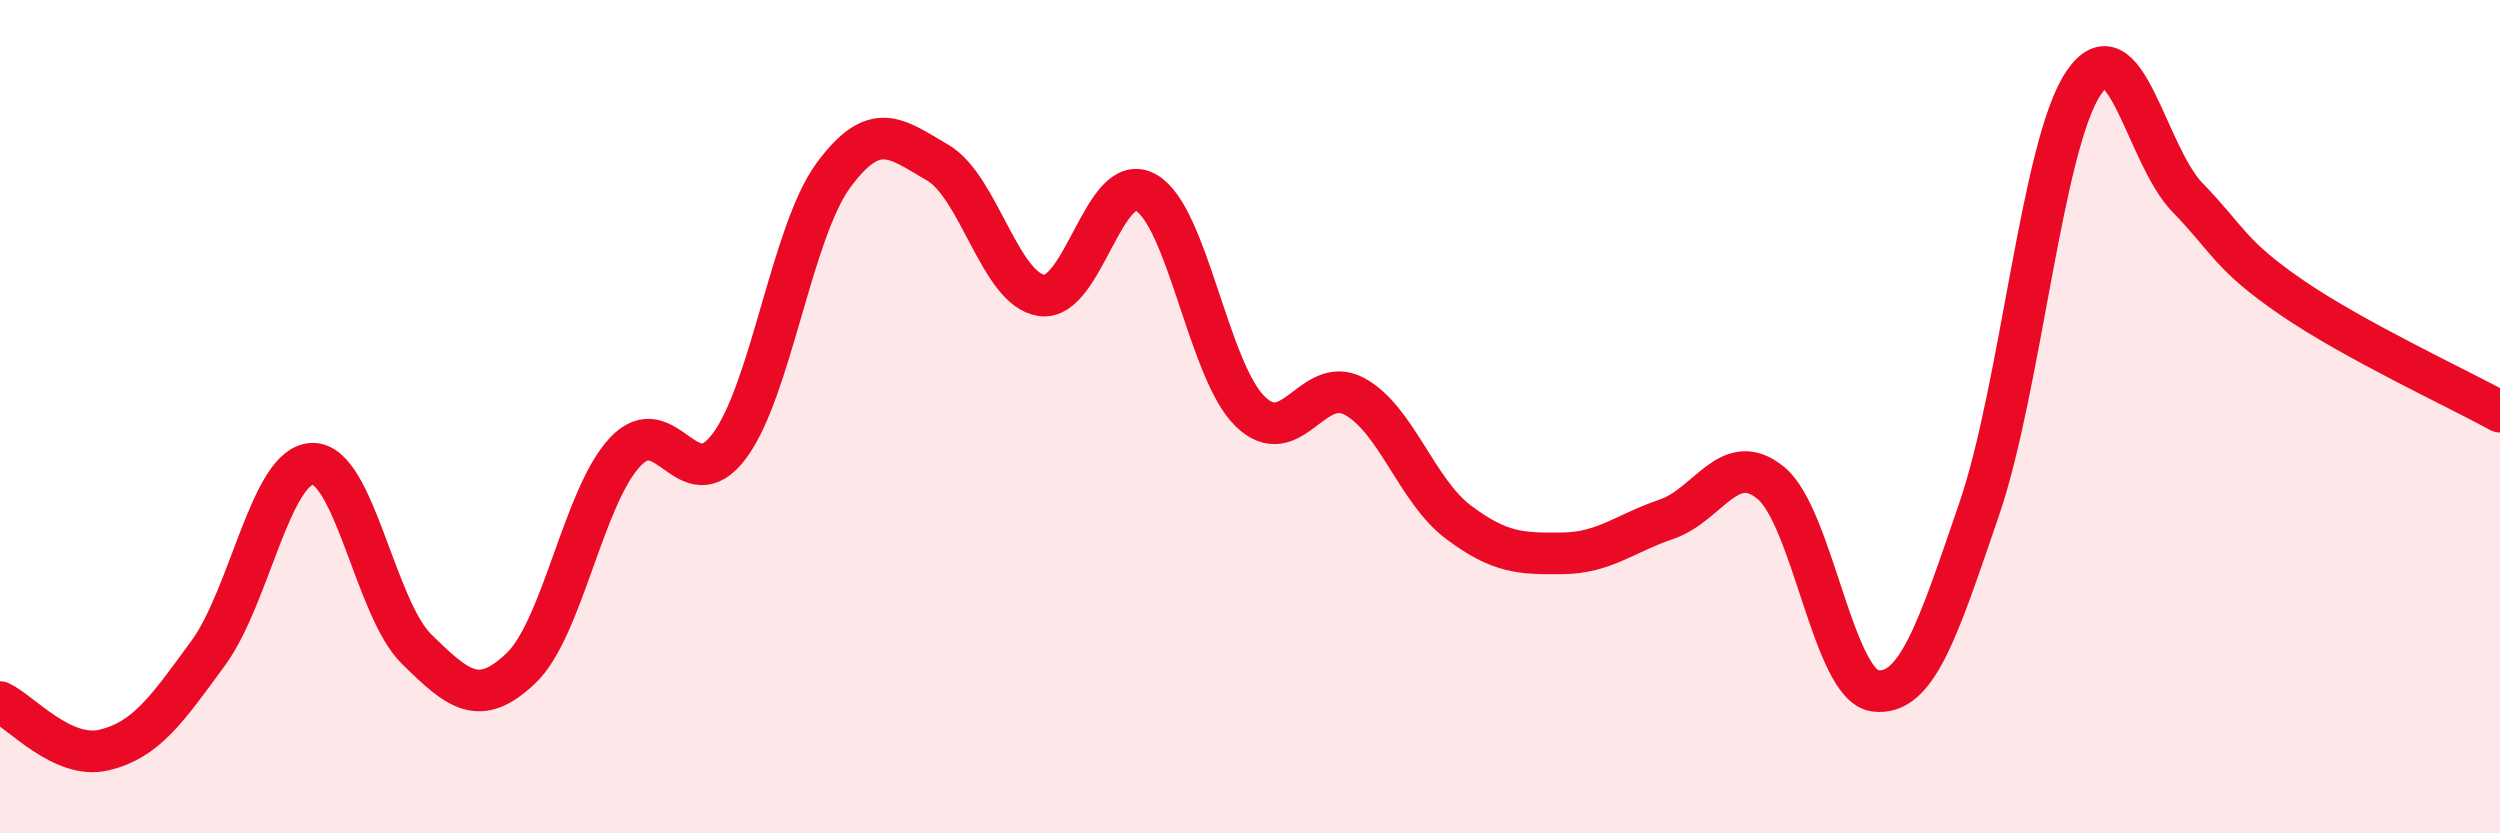
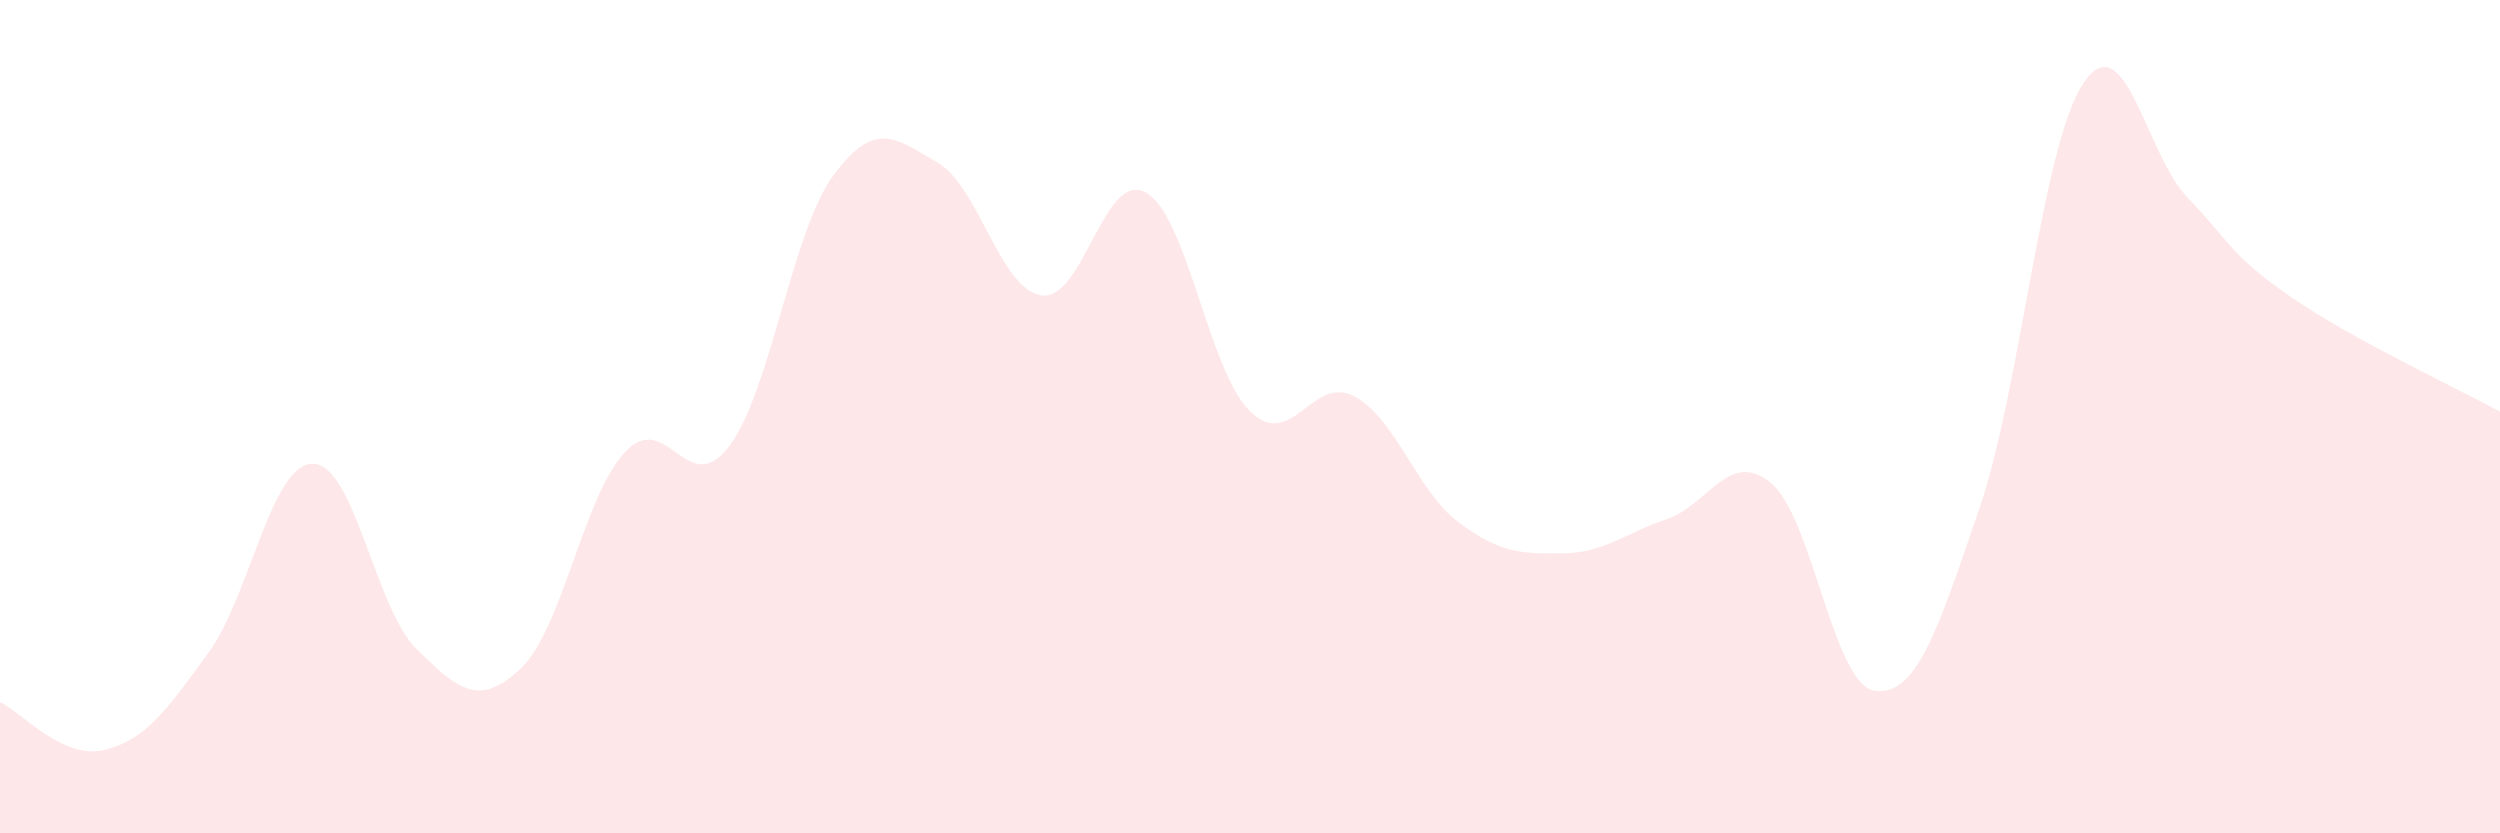
<svg xmlns="http://www.w3.org/2000/svg" width="60" height="20" viewBox="0 0 60 20">
  <path d="M 0,16.85 C 0.5,17.08 1.5,18.24 2.5,18 C 3.5,17.76 4,17.04 5,15.67 C 6,14.3 6.5,11.15 7.5,11.13 C 8.5,11.11 9,14.6 10,15.58 C 11,16.56 11.5,16.99 12.5,16.04 C 13.5,15.09 14,11.92 15,10.85 C 16,9.78 16.5,12.04 17.5,10.71 C 18.5,9.38 19,5.57 20,4.21 C 21,2.85 21.5,3.32 22.5,3.9 C 23.5,4.48 24,6.95 25,7.09 C 26,7.23 26.5,4.06 27.5,4.62 C 28.5,5.18 29,8.89 30,9.87 C 31,10.85 31.5,8.98 32.5,9.51 C 33.5,10.04 34,11.78 35,12.53 C 36,13.28 36.5,13.29 37.5,13.28 C 38.5,13.27 39,12.8 40,12.46 C 41,12.12 41.5,10.77 42.5,11.59 C 43.5,12.41 44,16.45 45,16.58 C 46,16.71 46.5,15.14 47.5,12.22 C 48.5,9.3 49,3.5 50,2 C 51,0.5 51.5,3.71 52.5,4.74 C 53.5,5.77 53.5,6.11 55,7.14 C 56.5,8.17 59,9.33 60,9.88L60 20L0 20Z" fill="#EB0A25" opacity="0.1" stroke-linecap="round" stroke-linejoin="round" />
-   <path d="M 0,16.85 C 0.5,17.08 1.5,18.24 2.5,18 C 3.5,17.76 4,17.04 5,15.67 C 6,14.3 6.5,11.15 7.5,11.13 C 8.5,11.11 9,14.6 10,15.58 C 11,16.56 11.5,16.99 12.5,16.04 C 13.5,15.09 14,11.92 15,10.85 C 16,9.78 16.5,12.04 17.5,10.71 C 18.5,9.38 19,5.57 20,4.21 C 21,2.85 21.5,3.32 22.5,3.9 C 23.5,4.48 24,6.95 25,7.09 C 26,7.23 26.5,4.06 27.5,4.62 C 28.5,5.18 29,8.89 30,9.87 C 31,10.85 31.5,8.98 32.5,9.51 C 33.5,10.04 34,11.78 35,12.53 C 36,13.28 36.5,13.29 37.5,13.28 C 38.5,13.27 39,12.8 40,12.46 C 41,12.12 41.5,10.77 42.5,11.59 C 43.5,12.41 44,16.45 45,16.58 C 46,16.71 46.5,15.14 47.5,12.22 C 48.5,9.3 49,3.5 50,2 C 51,0.5 51.5,3.71 52.5,4.74 C 53.5,5.77 53.5,6.11 55,7.14 C 56.5,8.17 59,9.33 60,9.88" stroke="#EB0A25" stroke-width="1" fill="none" stroke-linecap="round" stroke-linejoin="round" />
</svg>